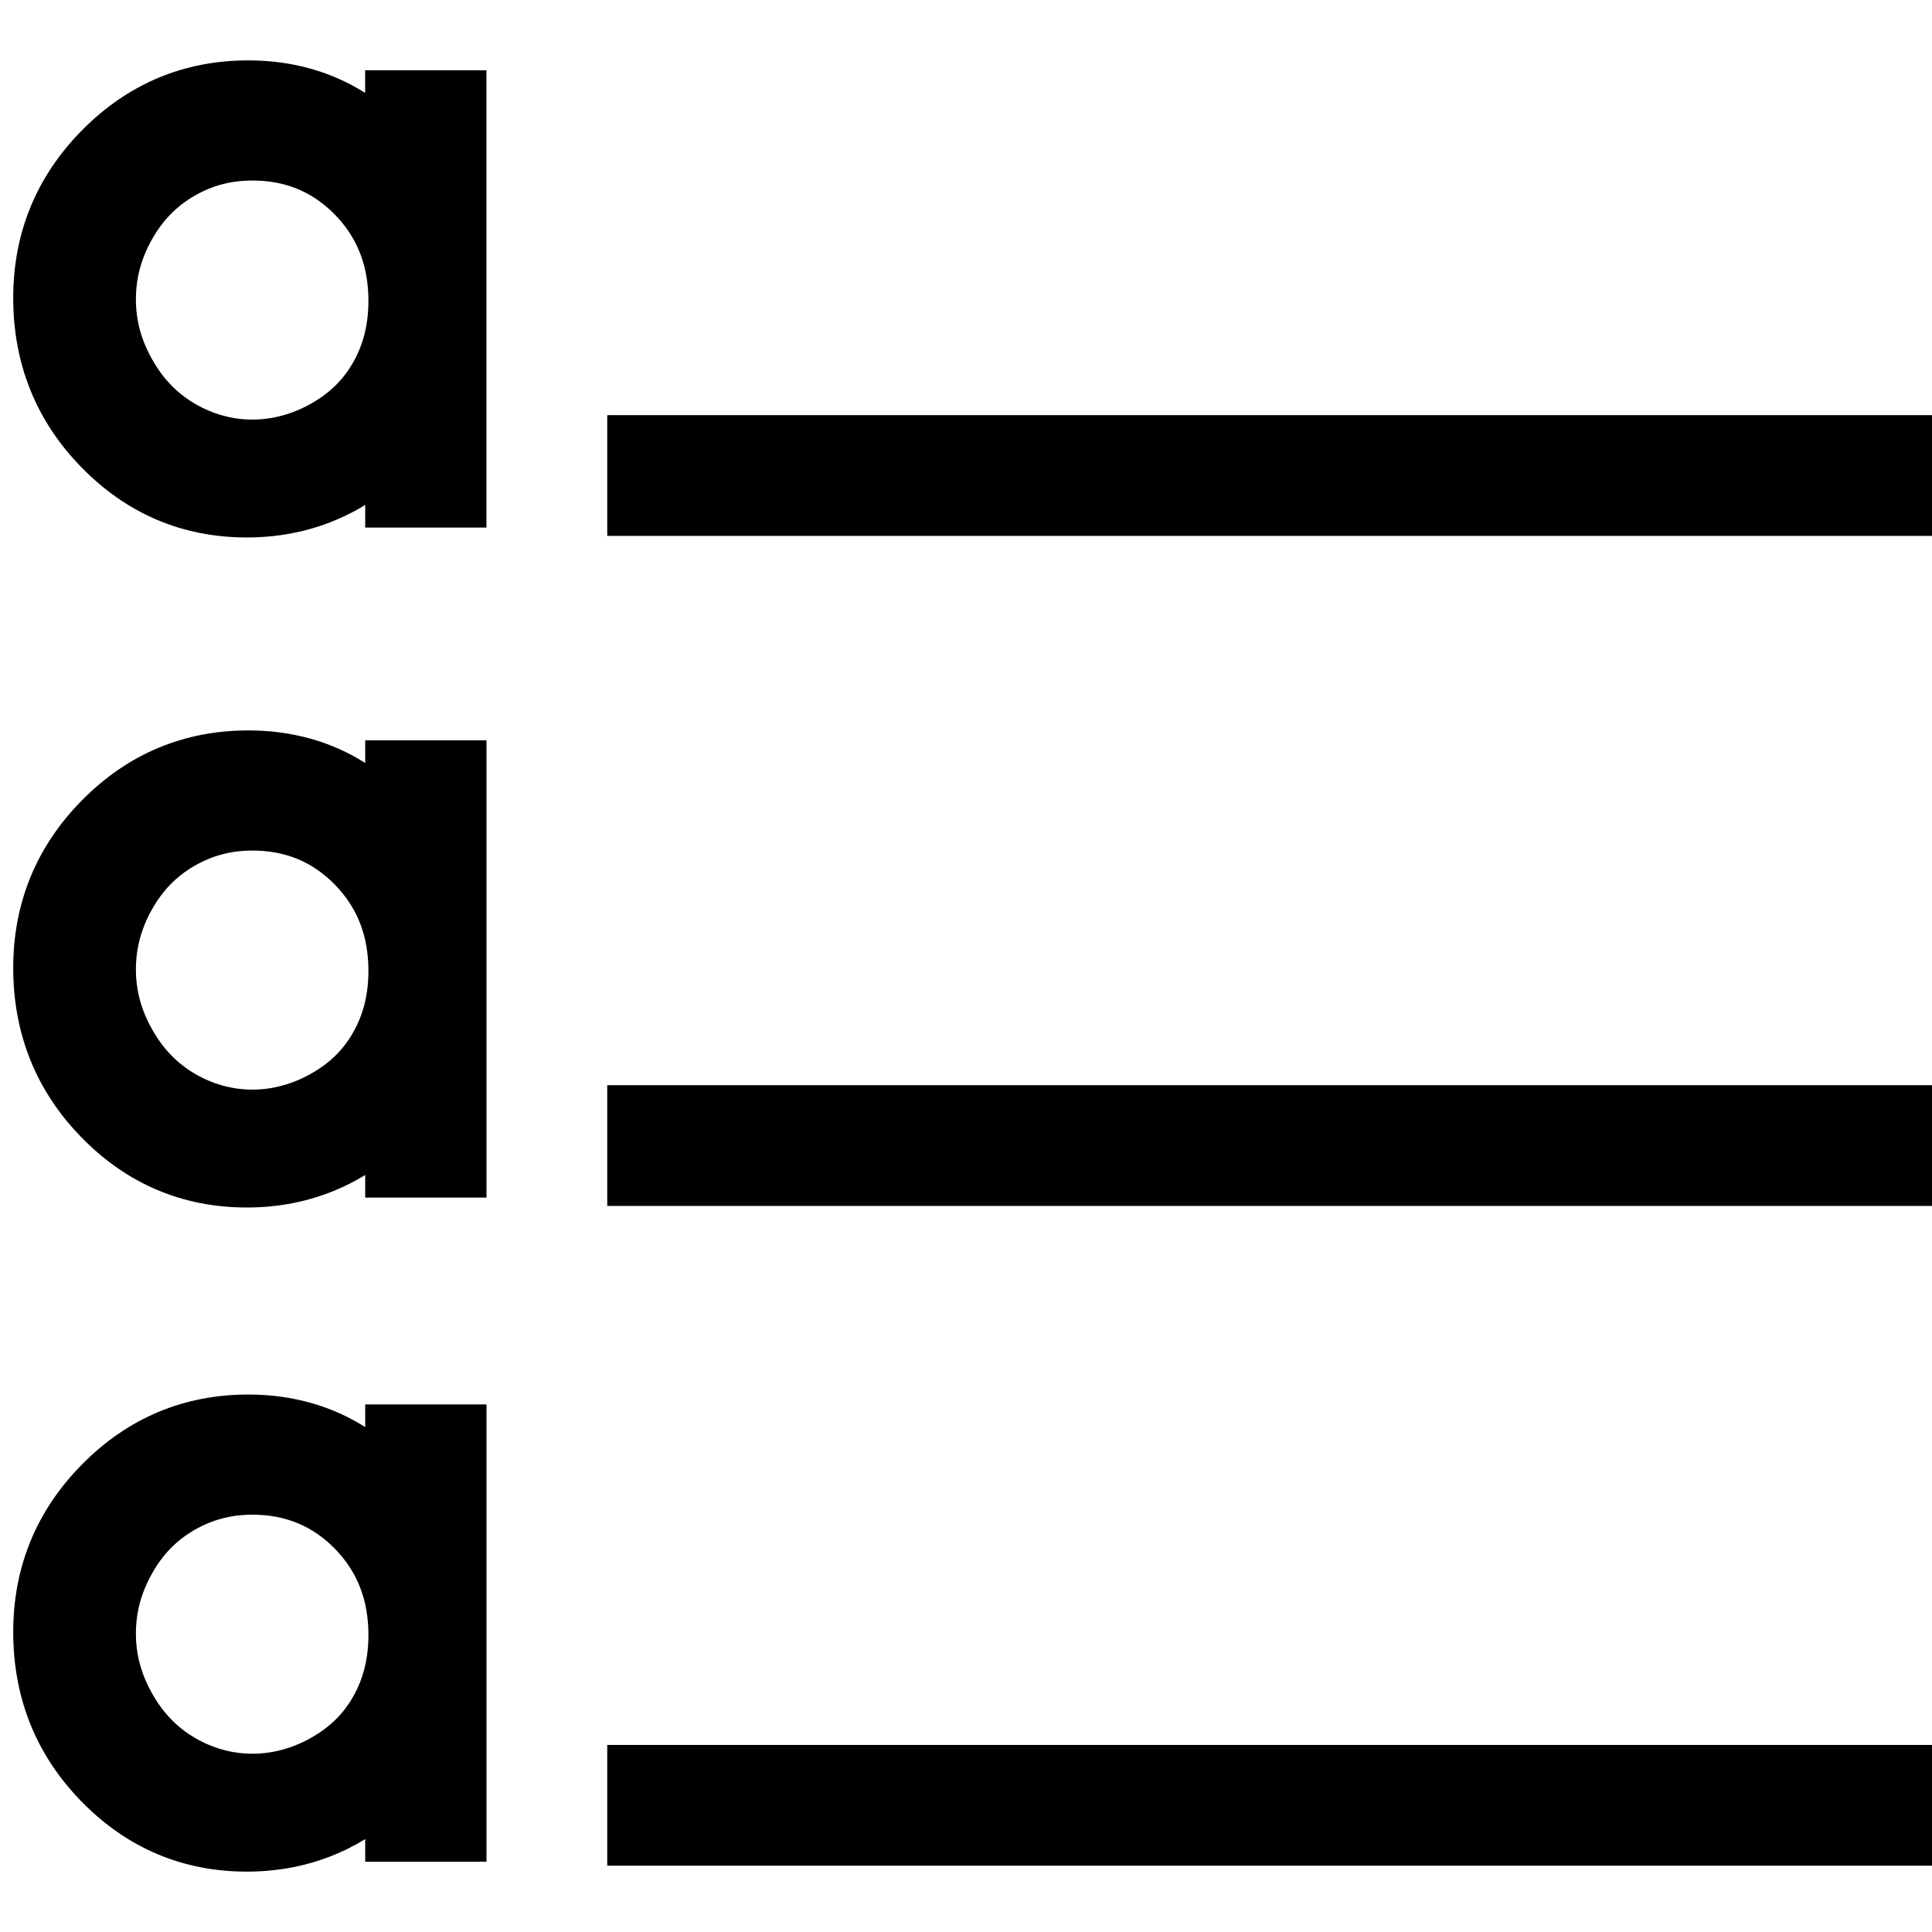
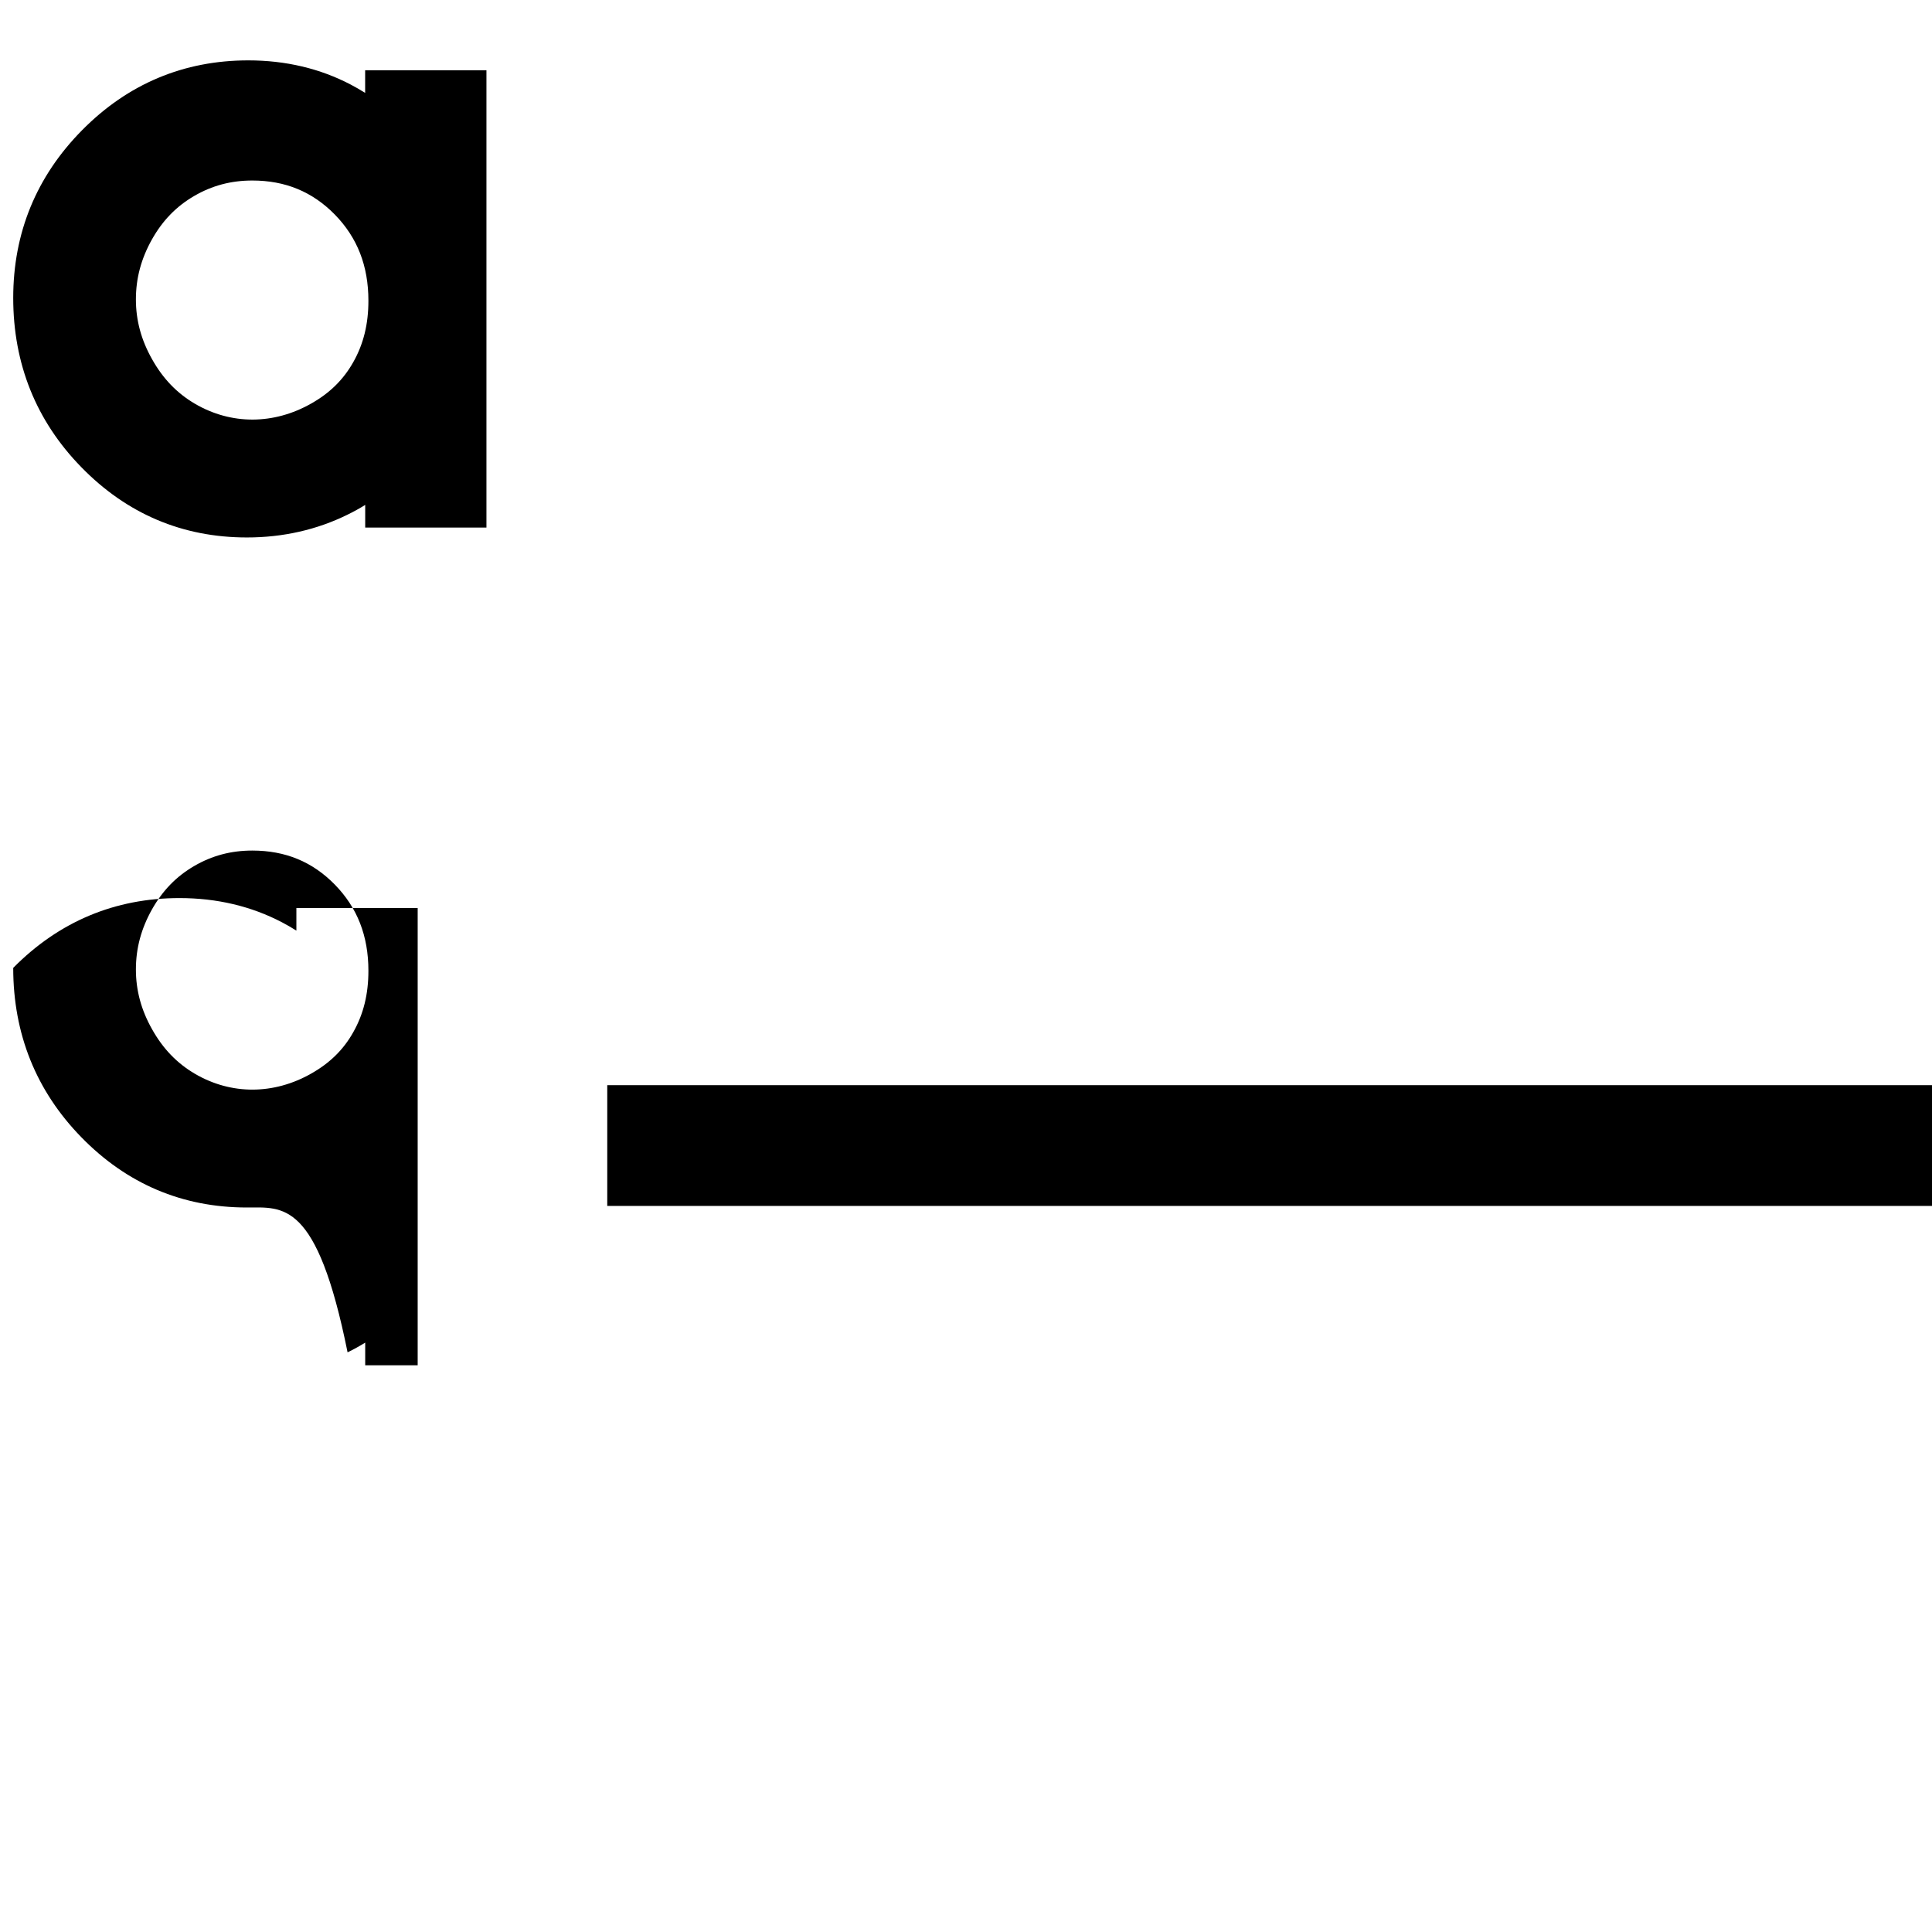
<svg xmlns="http://www.w3.org/2000/svg" version="1.1" id="Layer_1" x="0px" y="0px" viewBox="0 0 32 32" enable-background="new 0 0 32 32" xml:space="preserve">
-   <rect fill="none" width="32" height="32" />
  <rect fill="none" width="32" height="32" />
  <g>
    <g>
-       <path fill="currentColor" d="M4.088,31c-1.064,0-1.986-0.391-2.74-1.163c-0.749-0.767-1.129-1.711-1.129-2.806    c0-1.077,0.384-2.012,1.141-2.777c0.758-0.768,1.684-1.156,2.752-1.156c0.619,0,1.191,0.135,1.7,0.402    c0.081,0.042,0.159,0.088,0.237,0.137v-0.375h2.009v7.574H6.049v-0.375c-0.096,0.059-0.192,0.112-0.291,0.161    C5.248,30.873,4.687,31,4.088,31z M4.18,25.088c-0.354,0-0.668,0.084-0.963,0.255c-0.296,0.172-0.525,0.407-0.699,0.72    c-0.18,0.319-0.267,0.644-0.267,0.994c0,0.348,0.088,0.673,0.269,0.993c0.179,0.319,0.41,0.56,0.709,0.735    c0.604,0.353,1.309,0.347,1.926-0.003c0.308-0.174,0.536-0.398,0.699-0.689c0.167-0.298,0.248-0.629,0.248-1.013    c0-0.579-0.182-1.047-0.557-1.43C5.173,25.272,4.726,25.088,4.18,25.088z" />
-     </g>
+       </g>
  </g>
  <g>
    <g>
-       <path fill="currentColor" d="M4.089,20c-1.066,0-1.988-0.391-2.741-1.163c-0.749-0.767-1.129-1.711-1.129-2.806    c0-1.077,0.384-2.012,1.14-2.777c0.759-0.768,1.686-1.156,2.754-1.156c0.619,0,1.19,0.135,1.699,0.402    c0.08,0.042,0.16,0.088,0.237,0.137v-0.375h2.009v7.574H6.049v-0.375c-0.095,0.059-0.192,0.112-0.292,0.161    C5.248,19.873,4.687,20,4.089,20z M4.179,14.088c-0.353,0-0.667,0.084-0.961,0.255c-0.297,0.172-0.525,0.407-0.701,0.72    c-0.179,0.319-0.266,0.644-0.266,0.994c0,0.348,0.088,0.673,0.269,0.993c0.179,0.319,0.41,0.56,0.708,0.735    c0.605,0.354,1.31,0.347,1.926-0.003c0.309-0.174,0.537-0.398,0.699-0.689c0.168-0.298,0.249-0.629,0.249-1.013    c0-0.579-0.183-1.047-0.558-1.43C5.173,14.272,4.726,14.088,4.179,14.088z" />
+       <path fill="currentColor" d="M4.089,20c-1.066,0-1.988-0.391-2.741-1.163c-0.749-0.767-1.129-1.711-1.129-2.806    c0.759-0.768,1.686-1.156,2.754-1.156c0.619,0,1.19,0.135,1.699,0.402    c0.08,0.042,0.16,0.088,0.237,0.137v-0.375h2.009v7.574H6.049v-0.375c-0.095,0.059-0.192,0.112-0.292,0.161    C5.248,19.873,4.687,20,4.089,20z M4.179,14.088c-0.353,0-0.667,0.084-0.961,0.255c-0.297,0.172-0.525,0.407-0.701,0.72    c-0.179,0.319-0.266,0.644-0.266,0.994c0,0.348,0.088,0.673,0.269,0.993c0.179,0.319,0.41,0.56,0.708,0.735    c0.605,0.354,1.31,0.347,1.926-0.003c0.309-0.174,0.537-0.398,0.699-0.689c0.168-0.298,0.249-0.629,0.249-1.013    c0-0.579-0.183-1.047-0.558-1.43C5.173,14.272,4.726,14.088,4.179,14.088z" />
    </g>
  </g>
  <rect x="10.058" y="17.974" fill="currentColor" width="22" height="2" />
-   <rect x="10.058" y="28.902" fill="currentColor" width="22" height="2" />
  <g>
    <g>
      <path fill="currentColor" d="M4.089,8.902c-1.066,0-1.988-0.391-2.741-1.163C0.599,6.973,0.219,6.028,0.219,4.934    c0-1.077,0.384-2.012,1.14-2.777C2.117,1.389,3.044,1,4.112,1c0.619,0,1.19,0.135,1.699,0.402c0.08,0.042,0.16,0.088,0.237,0.137    V1.164h2.009v7.574H6.049V8.363C5.954,8.422,5.856,8.476,5.757,8.524C5.248,8.775,4.687,8.902,4.089,8.902z M4.179,2.99    c-0.353,0-0.667,0.084-0.961,0.255c-0.297,0.172-0.525,0.407-0.701,0.72C2.338,4.284,2.251,4.608,2.251,4.959    c0,0.348,0.088,0.673,0.269,0.993c0.179,0.319,0.41,0.56,0.708,0.735c0.605,0.354,1.31,0.347,1.926-0.003    C5.462,6.511,5.69,6.286,5.853,5.995c0.168-0.298,0.249-0.629,0.249-1.013c0-0.579-0.183-1.047-0.558-1.43    C5.173,3.175,4.726,2.99,4.179,2.99z" />
    </g>
  </g>
-   <rect x="10.058" y="6.876" fill="currentColor" width="22" height="2" />
</svg>